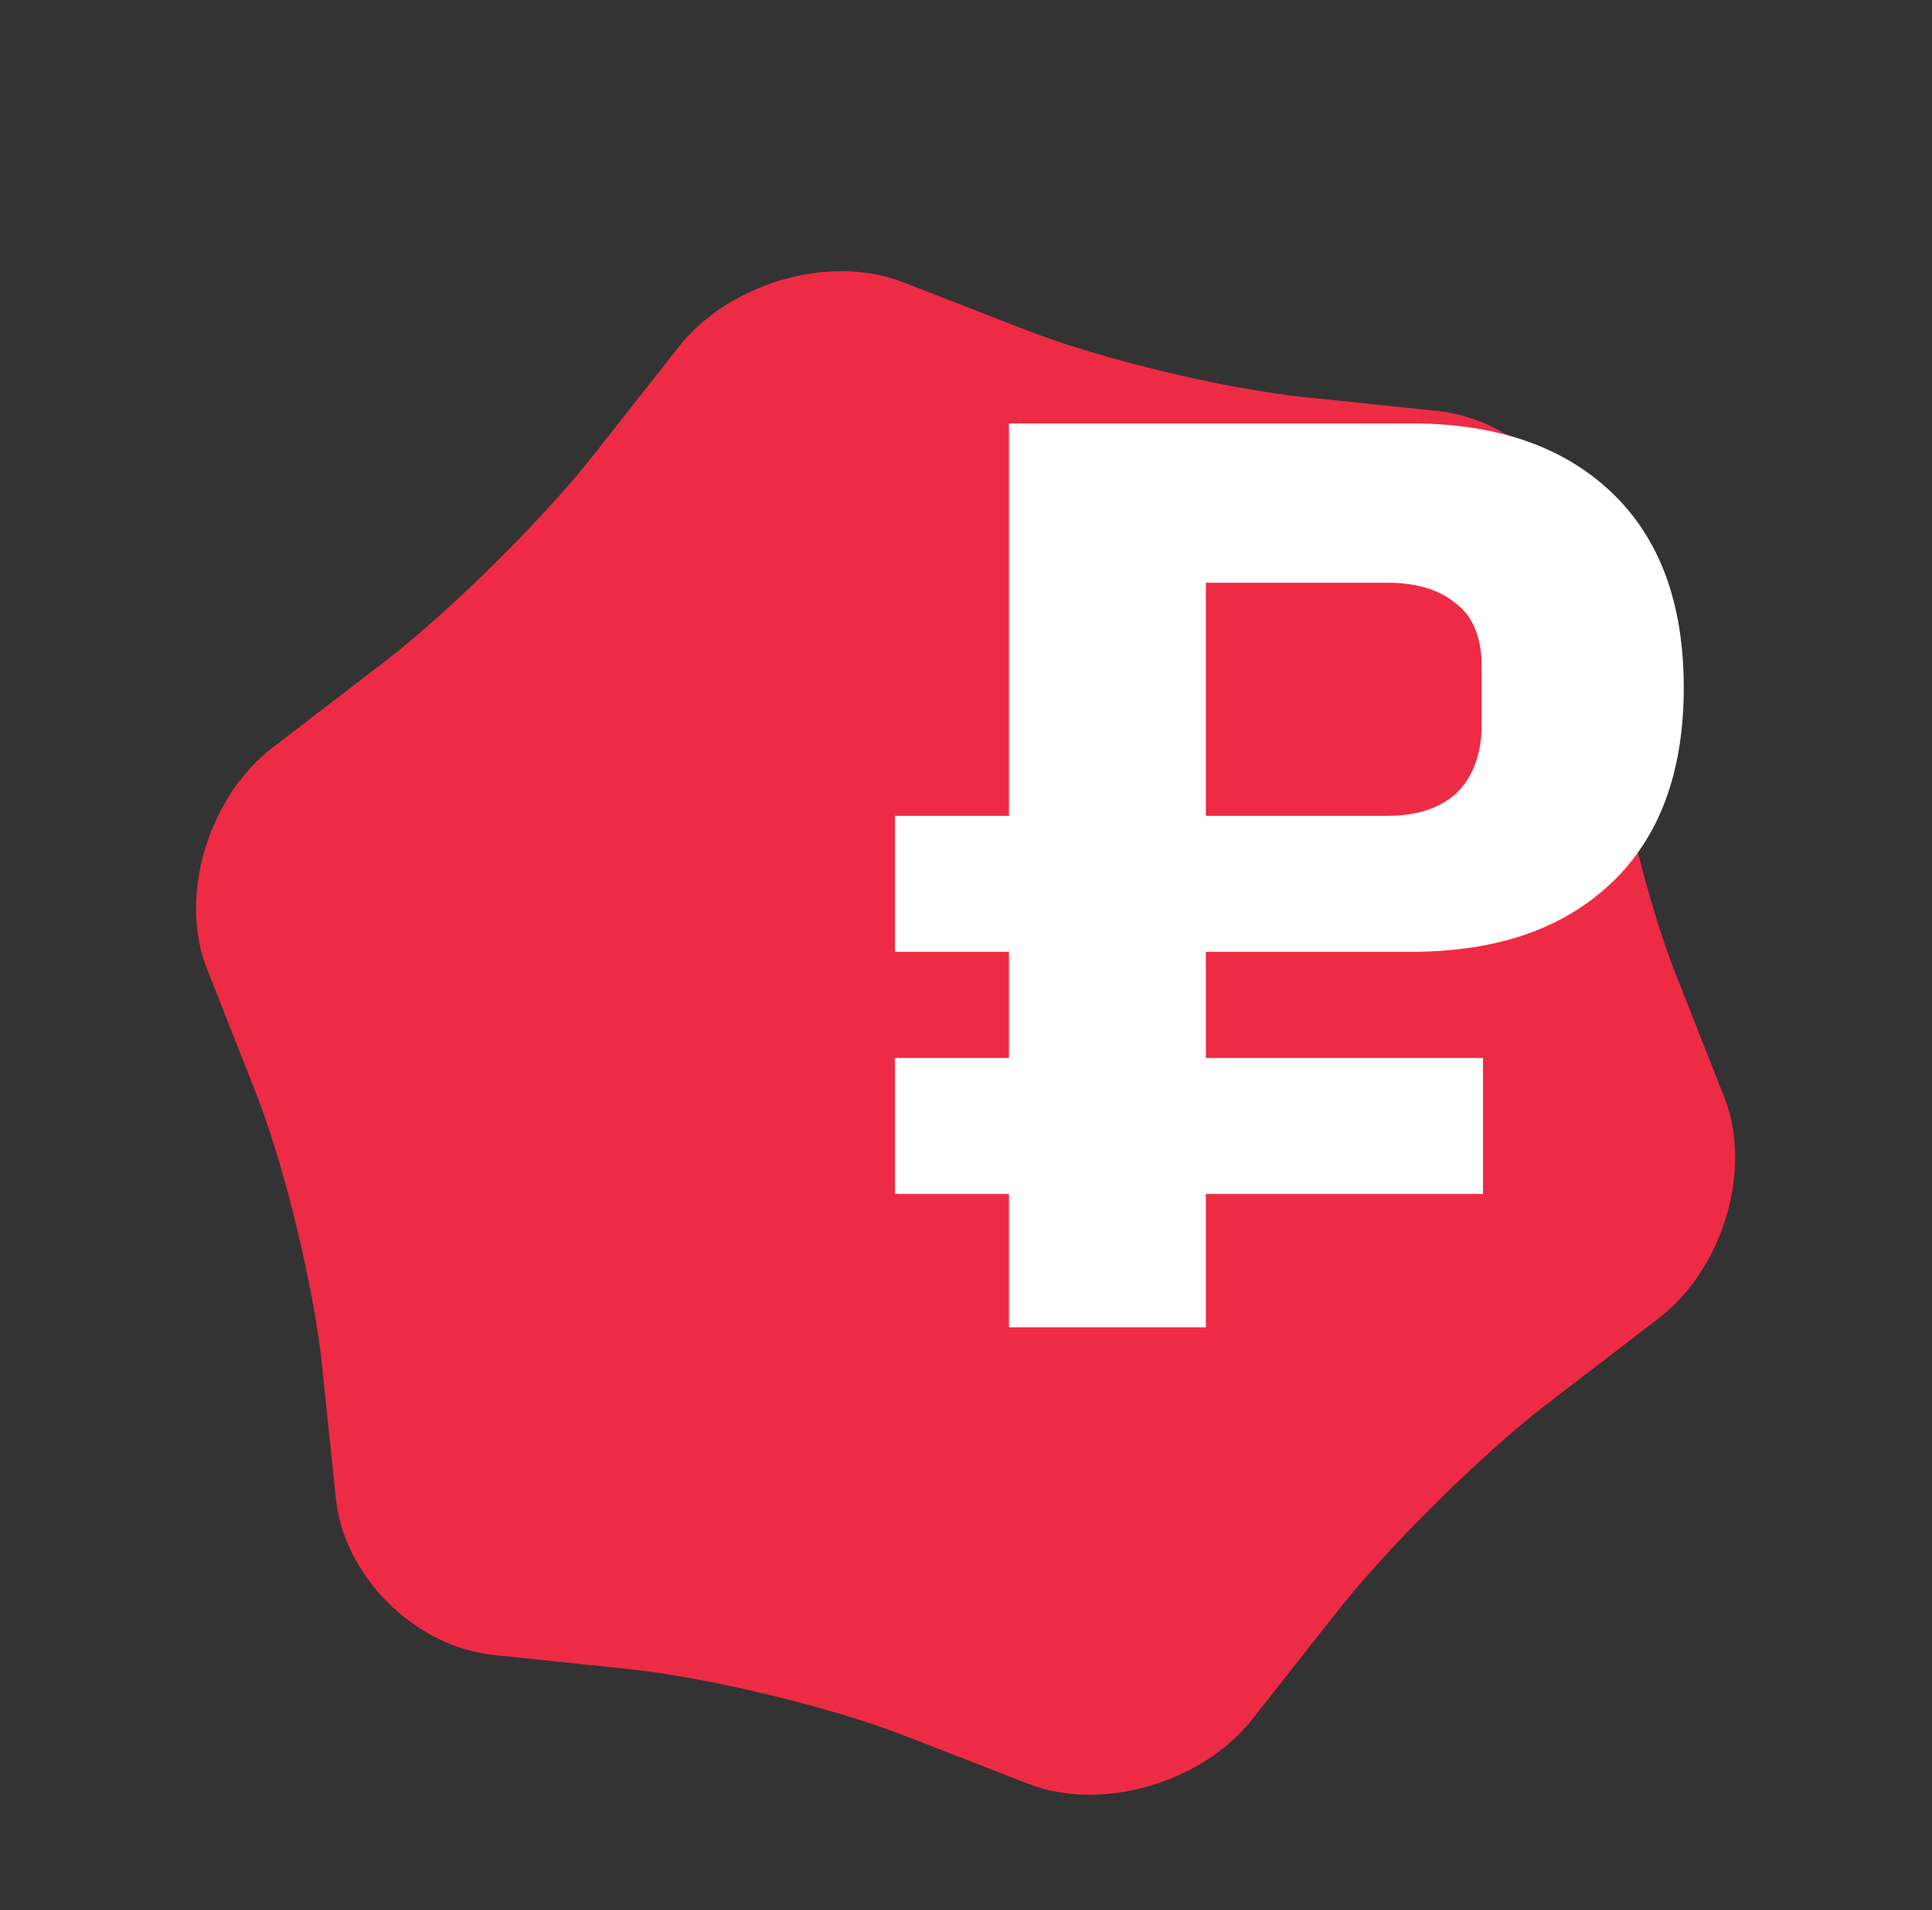
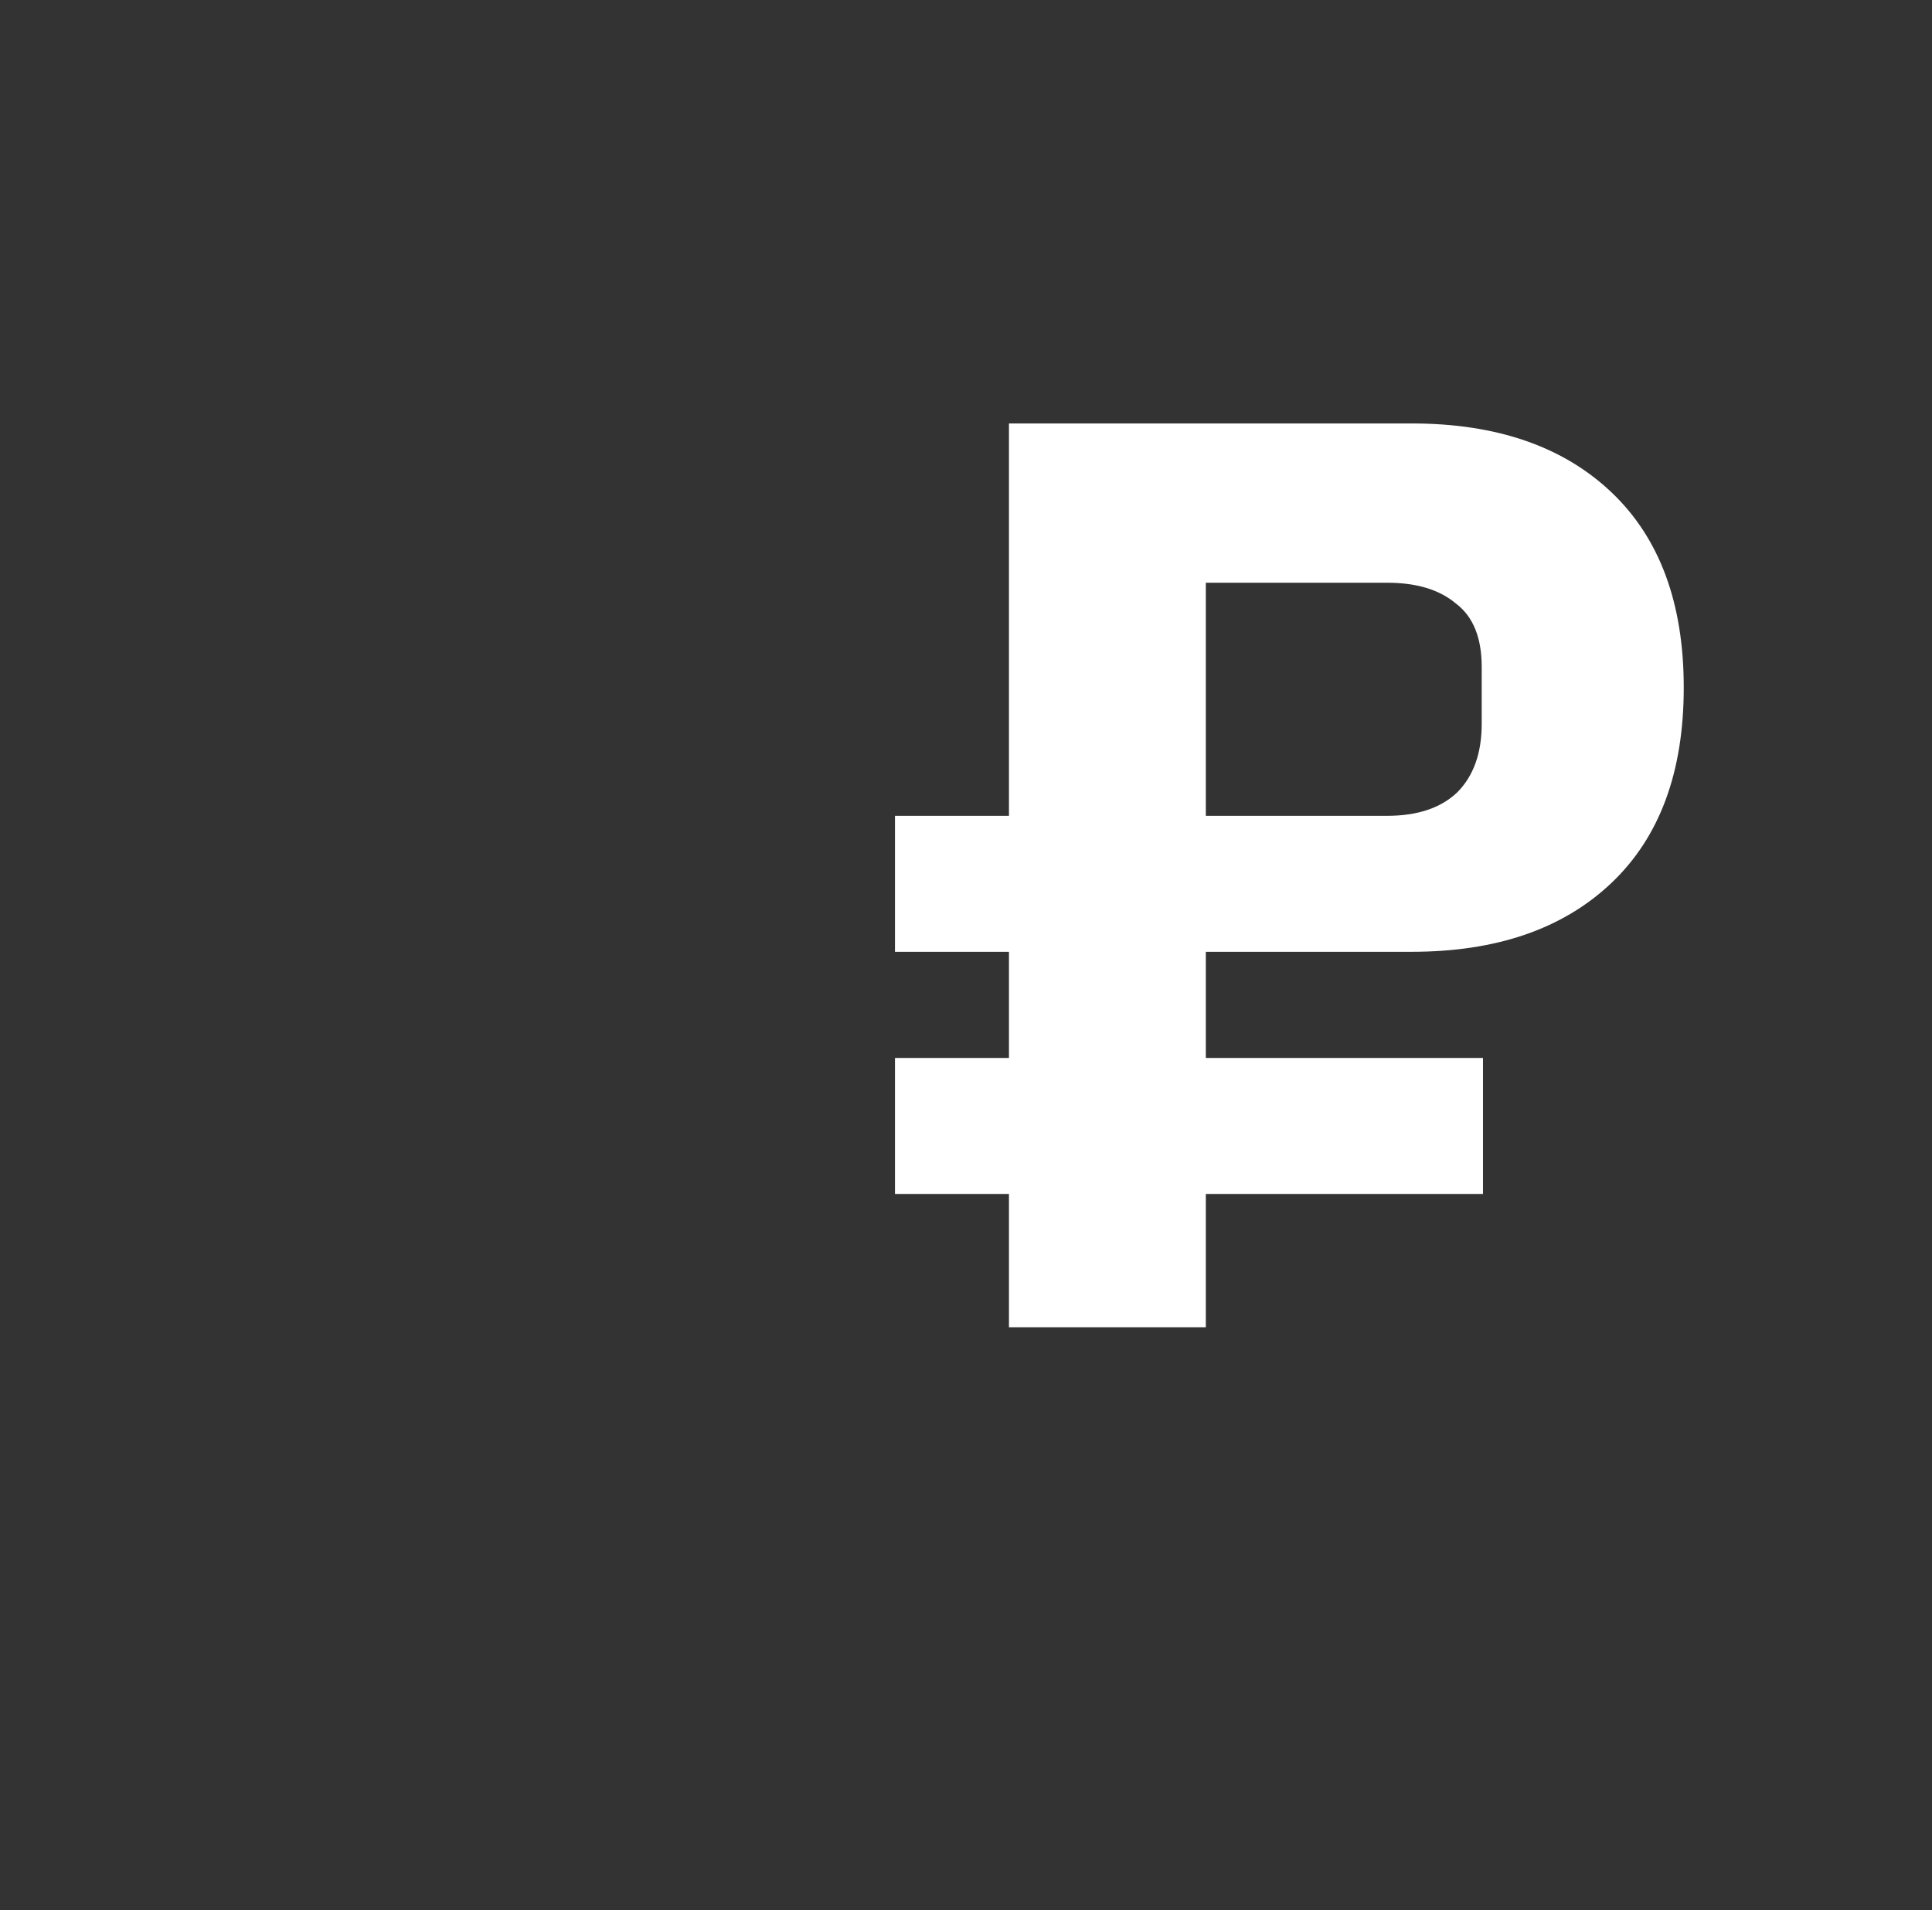
<svg xmlns="http://www.w3.org/2000/svg" width="179" height="177" fill="none">
  <rect width="100%" height="100%" fill="#333333" stroke="none" />
-   <path d="M95.193 30.635c6.732 2.621 18.205 5.387 25.481 6.143l12.529 1.309c7.287.758 13.862 7.28 14.605 14.5l1.287 12.4c.746 7.21 3.51 18.572 6.143 25.24l4.523 11.468c2.634 6.668-.113 15.889-6.099 20.479l-10.291 7.897c-5.986 4.59-14.684 13.188-19.348 19.095l-8.005 10.159c-4.654 5.91-13.973 8.6-20.708 5.989l-11.578-4.502c-6.732-2.621-18.204-5.387-25.48-6.143l-12.53-1.309c-7.286-.758-13.862-7.279-14.605-14.501l-1.286-12.399c-.746-7.211-3.51-18.572-6.143-25.24l-4.524-11.468c-2.633-6.668.113-15.89 6.1-20.48l10.29-7.896c5.987-4.59 14.685-13.188 19.349-19.096l8.008-10.169c4.664-5.907 13.983-8.596 20.705-5.978l11.577 4.502z" fill="#EE2B45" />
  <path d="M111.72 110.64V123H93.48v-12.36H82.92v-12.6h10.56V88.2H82.92V75.6h10.56V39.24h37.32c7.84 0 14 2.12 18.48 6.36S156 55.88 156 63.72c0 7.84-2.24 13.88-6.72 18.12-4.48 4.24-10.64 6.36-18.48 6.36h-19.08v9.84h25.68v12.6h-25.68zm0-35.04h16.8c2.8 0 4.96-.72 6.48-2.16 1.52-1.52 2.28-3.64 2.28-6.36V61.8c0-2.72-.8-4.68-2.4-5.88-1.52-1.28-3.64-1.92-6.36-1.92h-16.8v21.6z" fill="#fff" />
</svg>